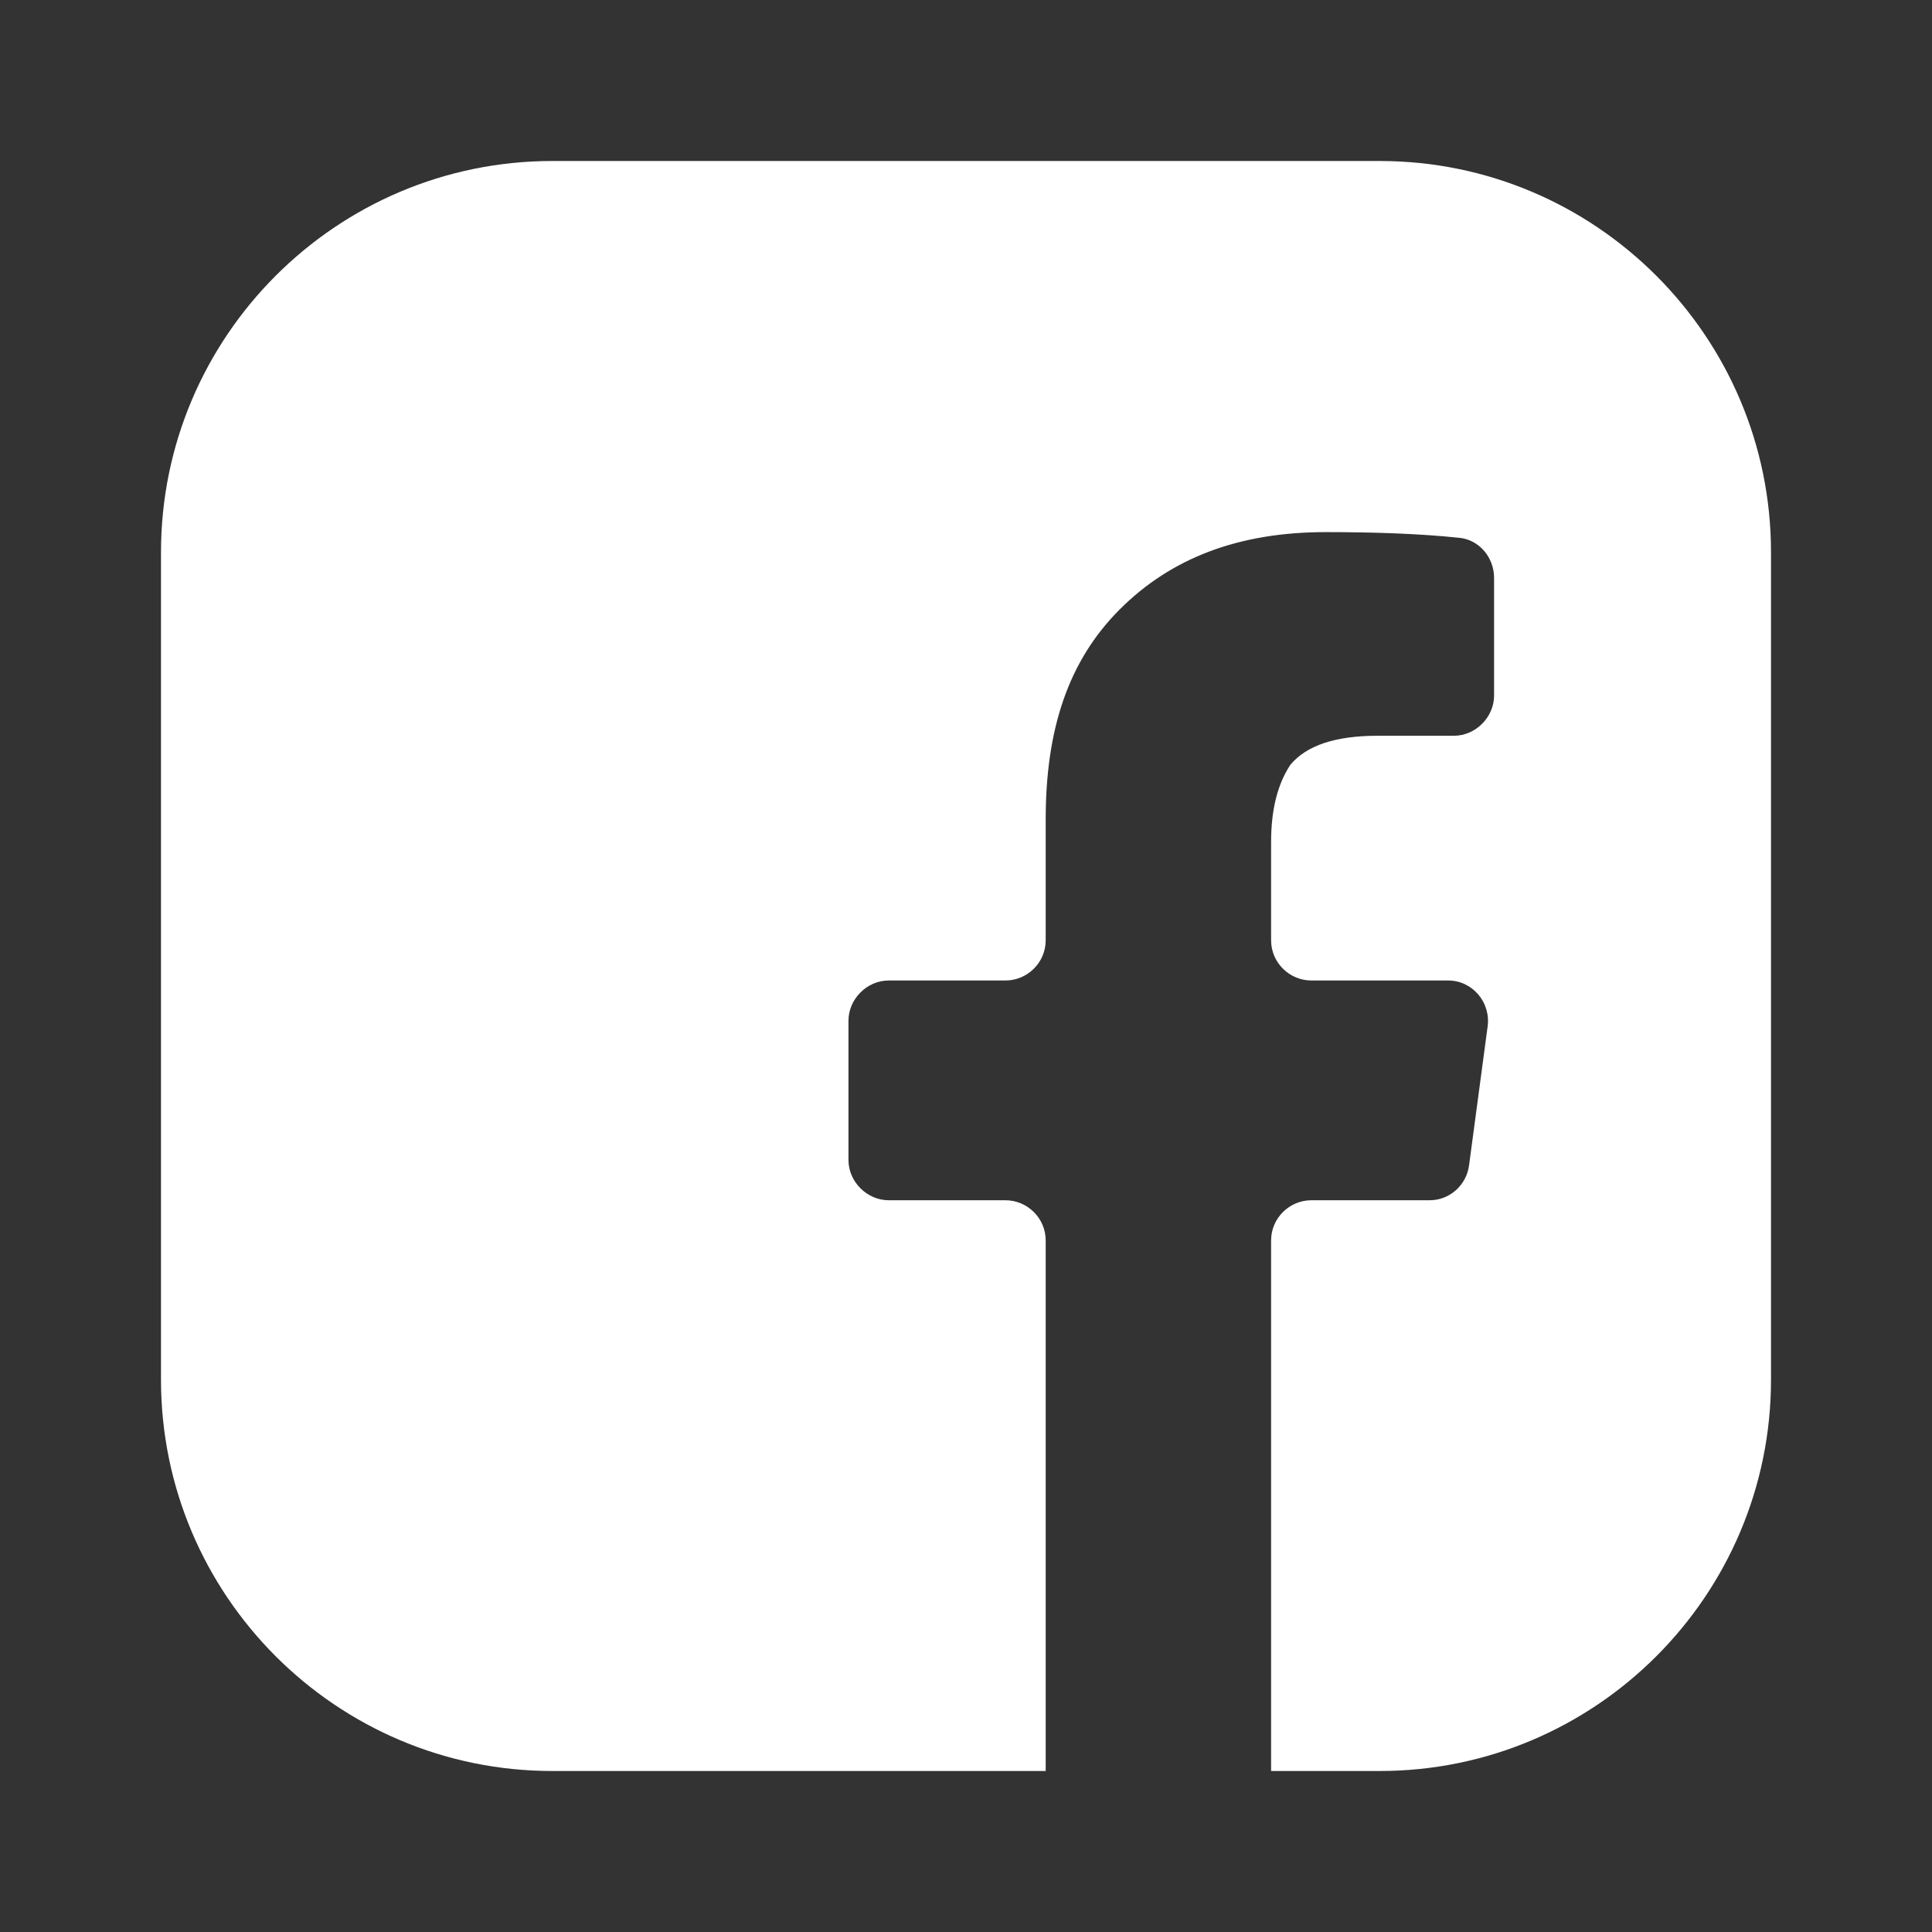
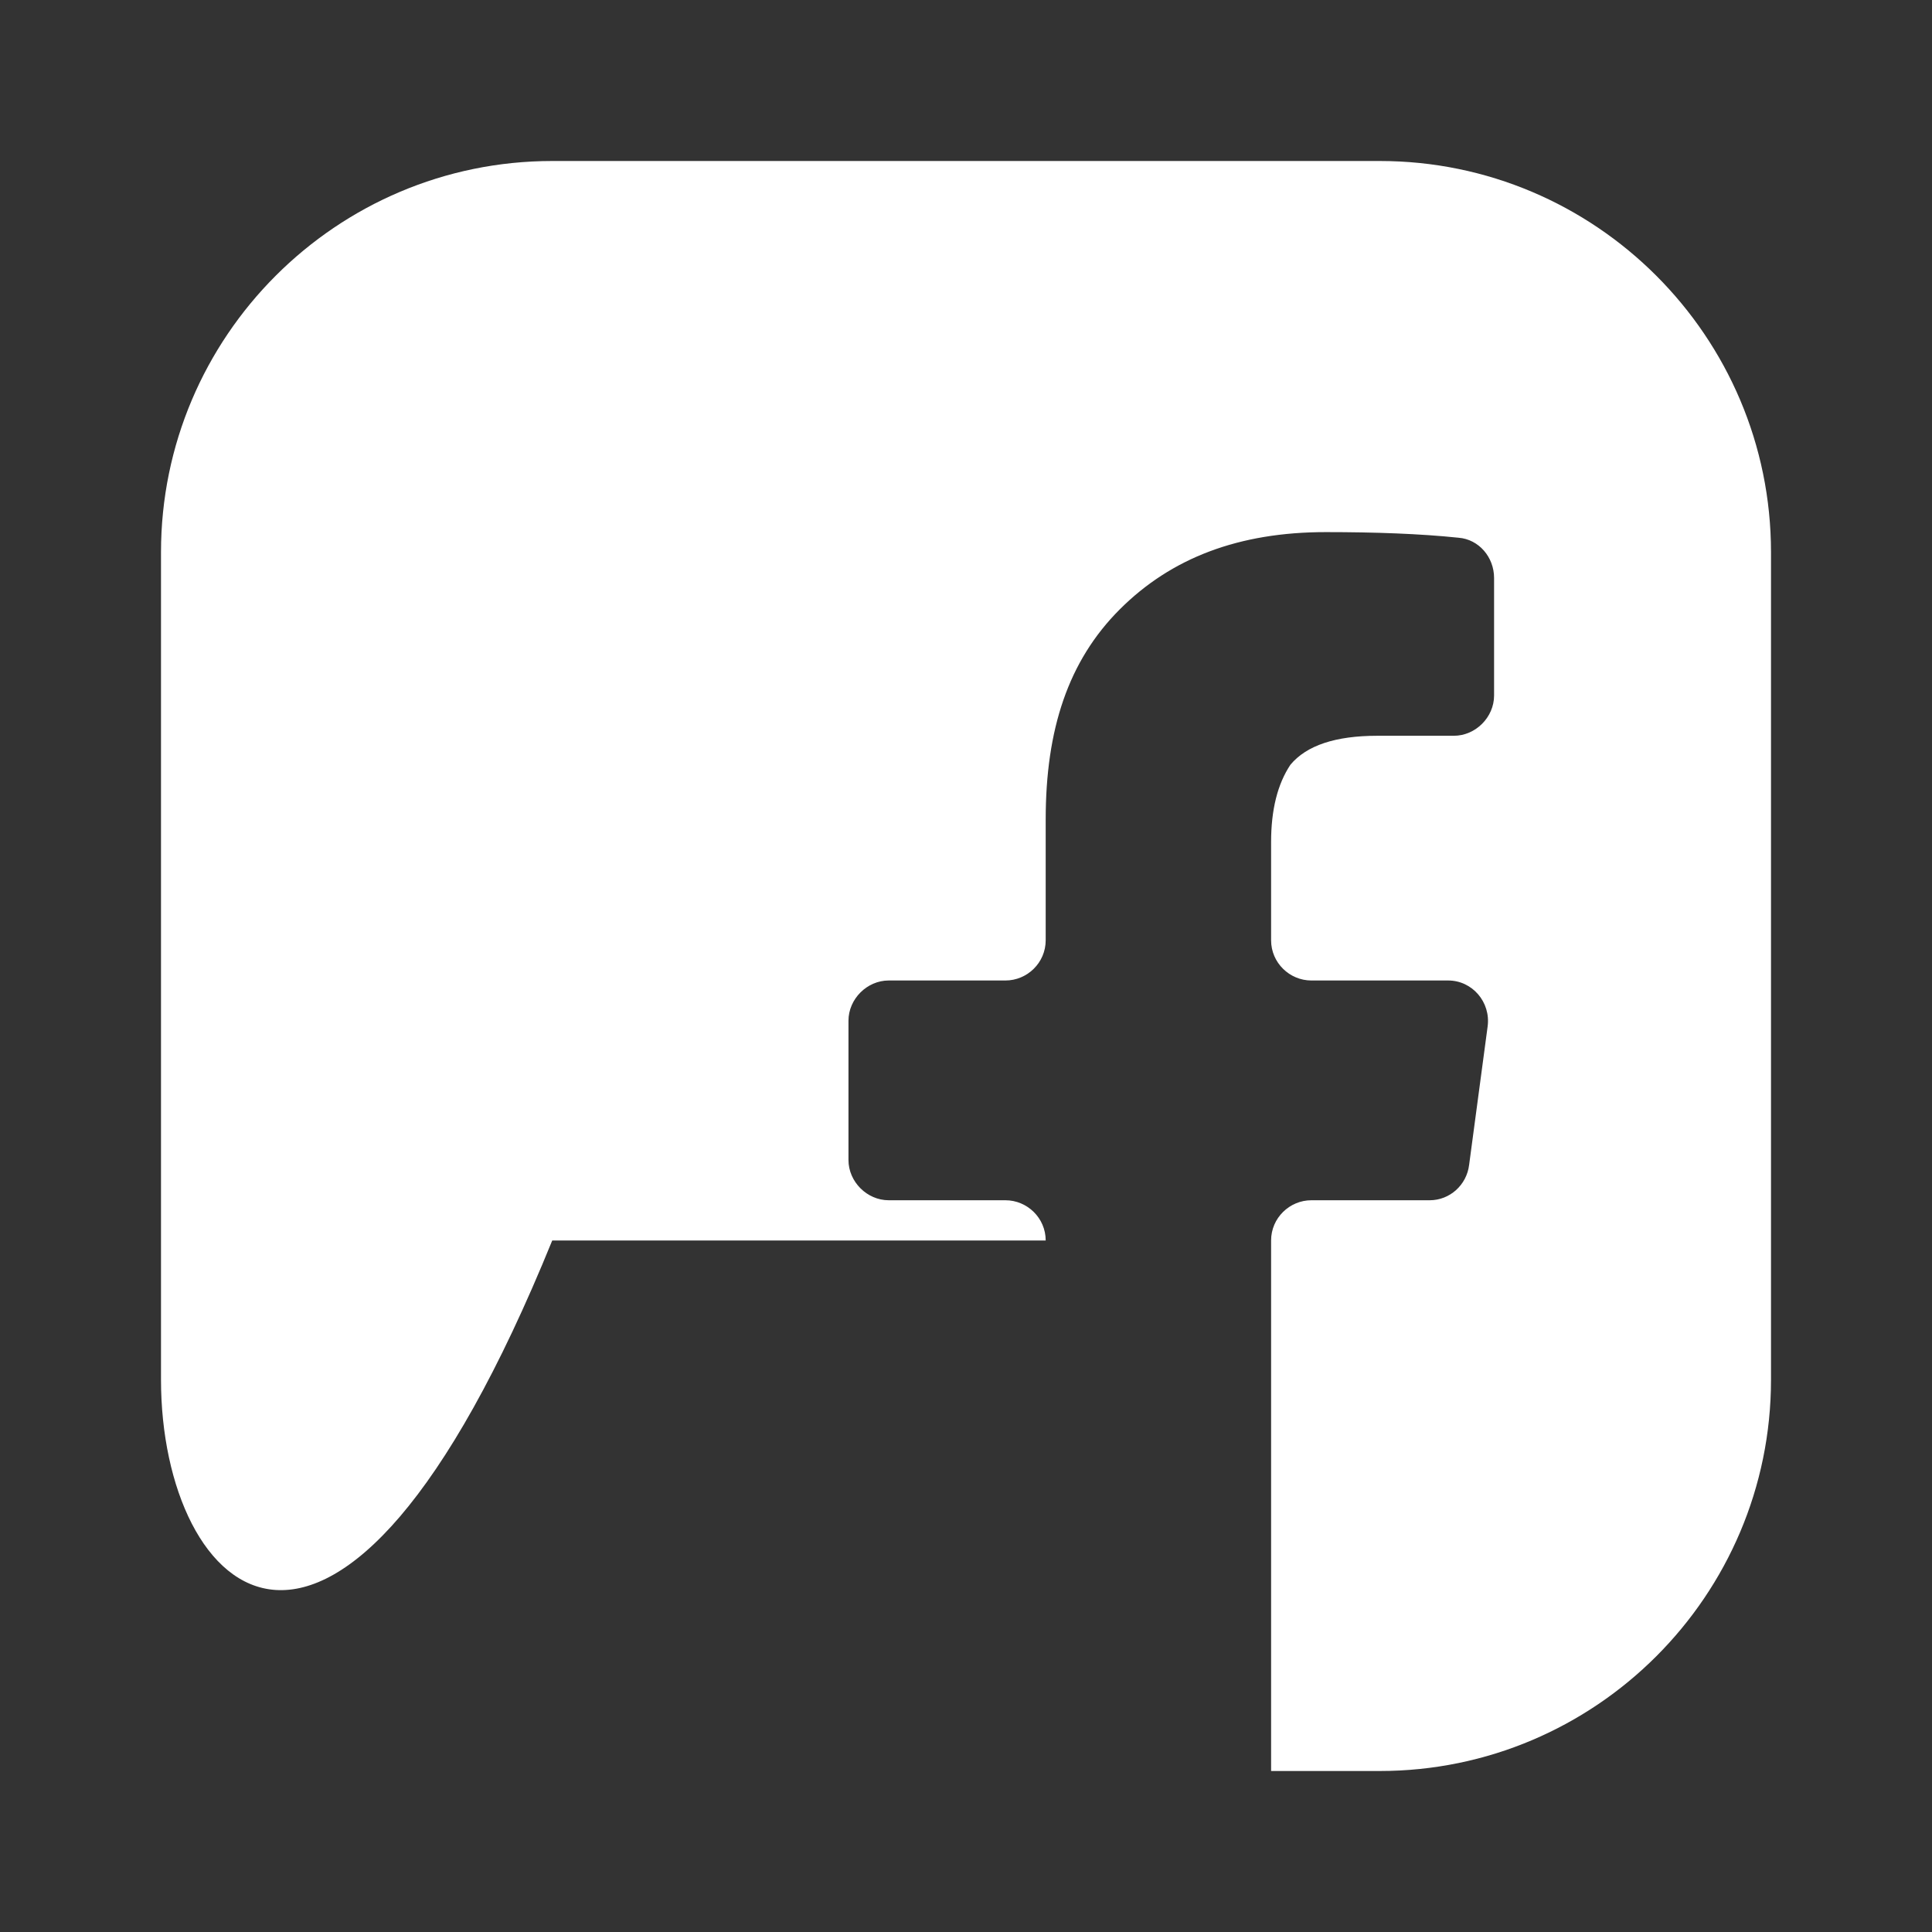
<svg xmlns="http://www.w3.org/2000/svg" width="24" height="24" viewBox="0 0 24 24" fill="none">
  <rect x="0" y="0" width="24" height="24" fill="#333333" stroke="none" />
-   <path d="M22 6.86V17.14C22 19.82 19.82 22 17.14 22H15.79V15.41C15.79 15.13 16.02 14.91 16.29 14.91H17.76C18.01 14.91 18.22 14.72 18.25 14.47L18.48 12.75C18.52 12.45 18.29 12.18 17.99 12.18H16.29C16.02 12.18 15.79 11.96 15.79 11.68V10.46C15.79 10.06 15.87 9.74 16.03 9.5C16.23 9.26 16.59 9.14 17.11 9.14H18.06C18.33 9.14 18.56 8.91 18.56 8.64V7.18C18.56 6.92 18.37 6.7 18.12 6.68C17.64 6.63 17.08 6.61 16.47 6.61C15.39 6.61 14.55 6.93 13.91 7.57C13.27 8.21 12.99 9.06 12.99 10.18V11.68C12.99 11.96 12.76 12.18 12.49 12.18H11.04C10.77 12.18 10.54 12.41 10.54 12.68V14.41C10.54 14.68 10.77 14.91 11.04 14.91H12.49C12.76 14.91 12.99 15.13 12.99 15.41V22H6.86C4.18 22 2 19.82 2 17.14V6.86C2 4.18 4.18 2 6.86 2H17.14C19.82 2 22 4.18 22 6.86Z" fill="white" />
+   <path d="M22 6.86V17.14C22 19.82 19.82 22 17.14 22H15.79V15.41C15.79 15.13 16.02 14.91 16.29 14.91H17.76C18.01 14.91 18.22 14.72 18.25 14.47L18.48 12.75C18.52 12.45 18.29 12.18 17.99 12.18H16.29C16.02 12.18 15.79 11.96 15.79 11.68V10.46C15.79 10.06 15.87 9.74 16.03 9.5C16.23 9.26 16.59 9.14 17.11 9.14H18.06C18.33 9.14 18.56 8.91 18.56 8.64V7.18C18.56 6.92 18.37 6.7 18.12 6.68C17.64 6.63 17.08 6.61 16.47 6.61C15.39 6.61 14.55 6.93 13.91 7.57C13.27 8.21 12.99 9.06 12.99 10.18V11.68C12.99 11.96 12.76 12.18 12.49 12.18H11.04C10.77 12.18 10.54 12.41 10.54 12.68V14.41C10.54 14.68 10.77 14.91 11.04 14.91H12.49C12.76 14.91 12.99 15.13 12.99 15.41H6.86C4.18 22 2 19.82 2 17.14V6.86C2 4.18 4.18 2 6.86 2H17.14C19.82 2 22 4.18 22 6.86Z" fill="white" />
</svg>